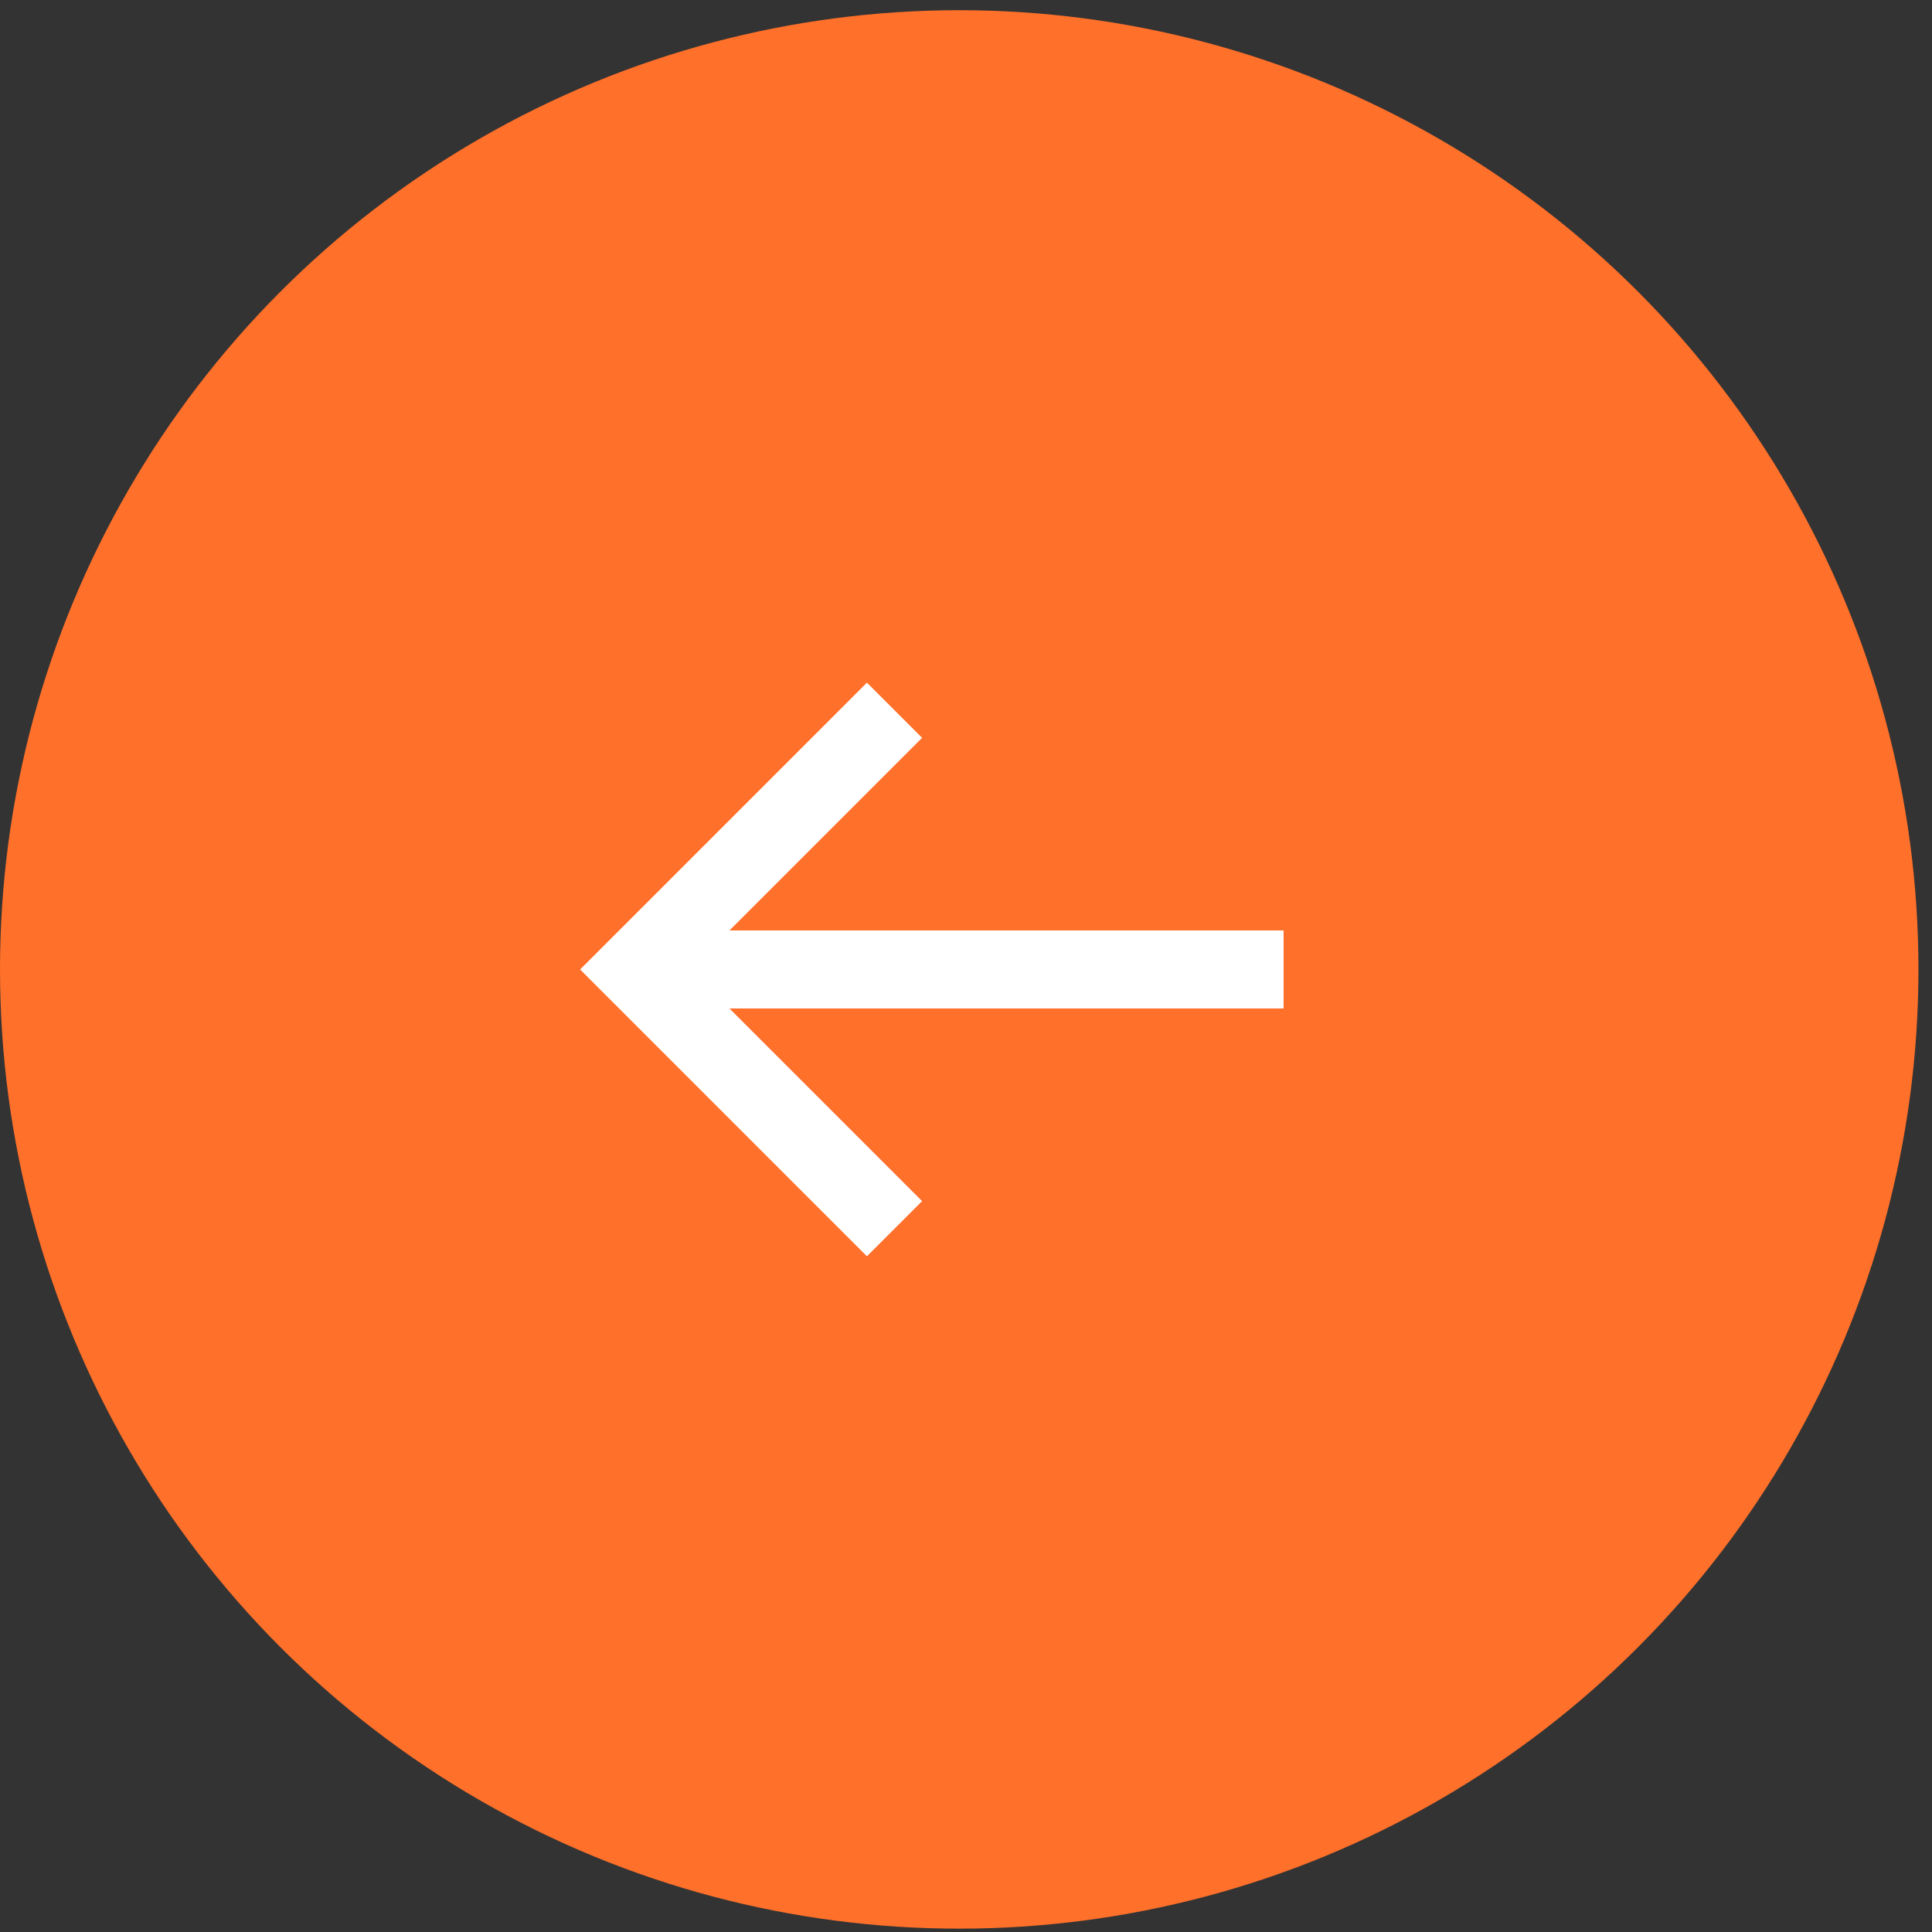
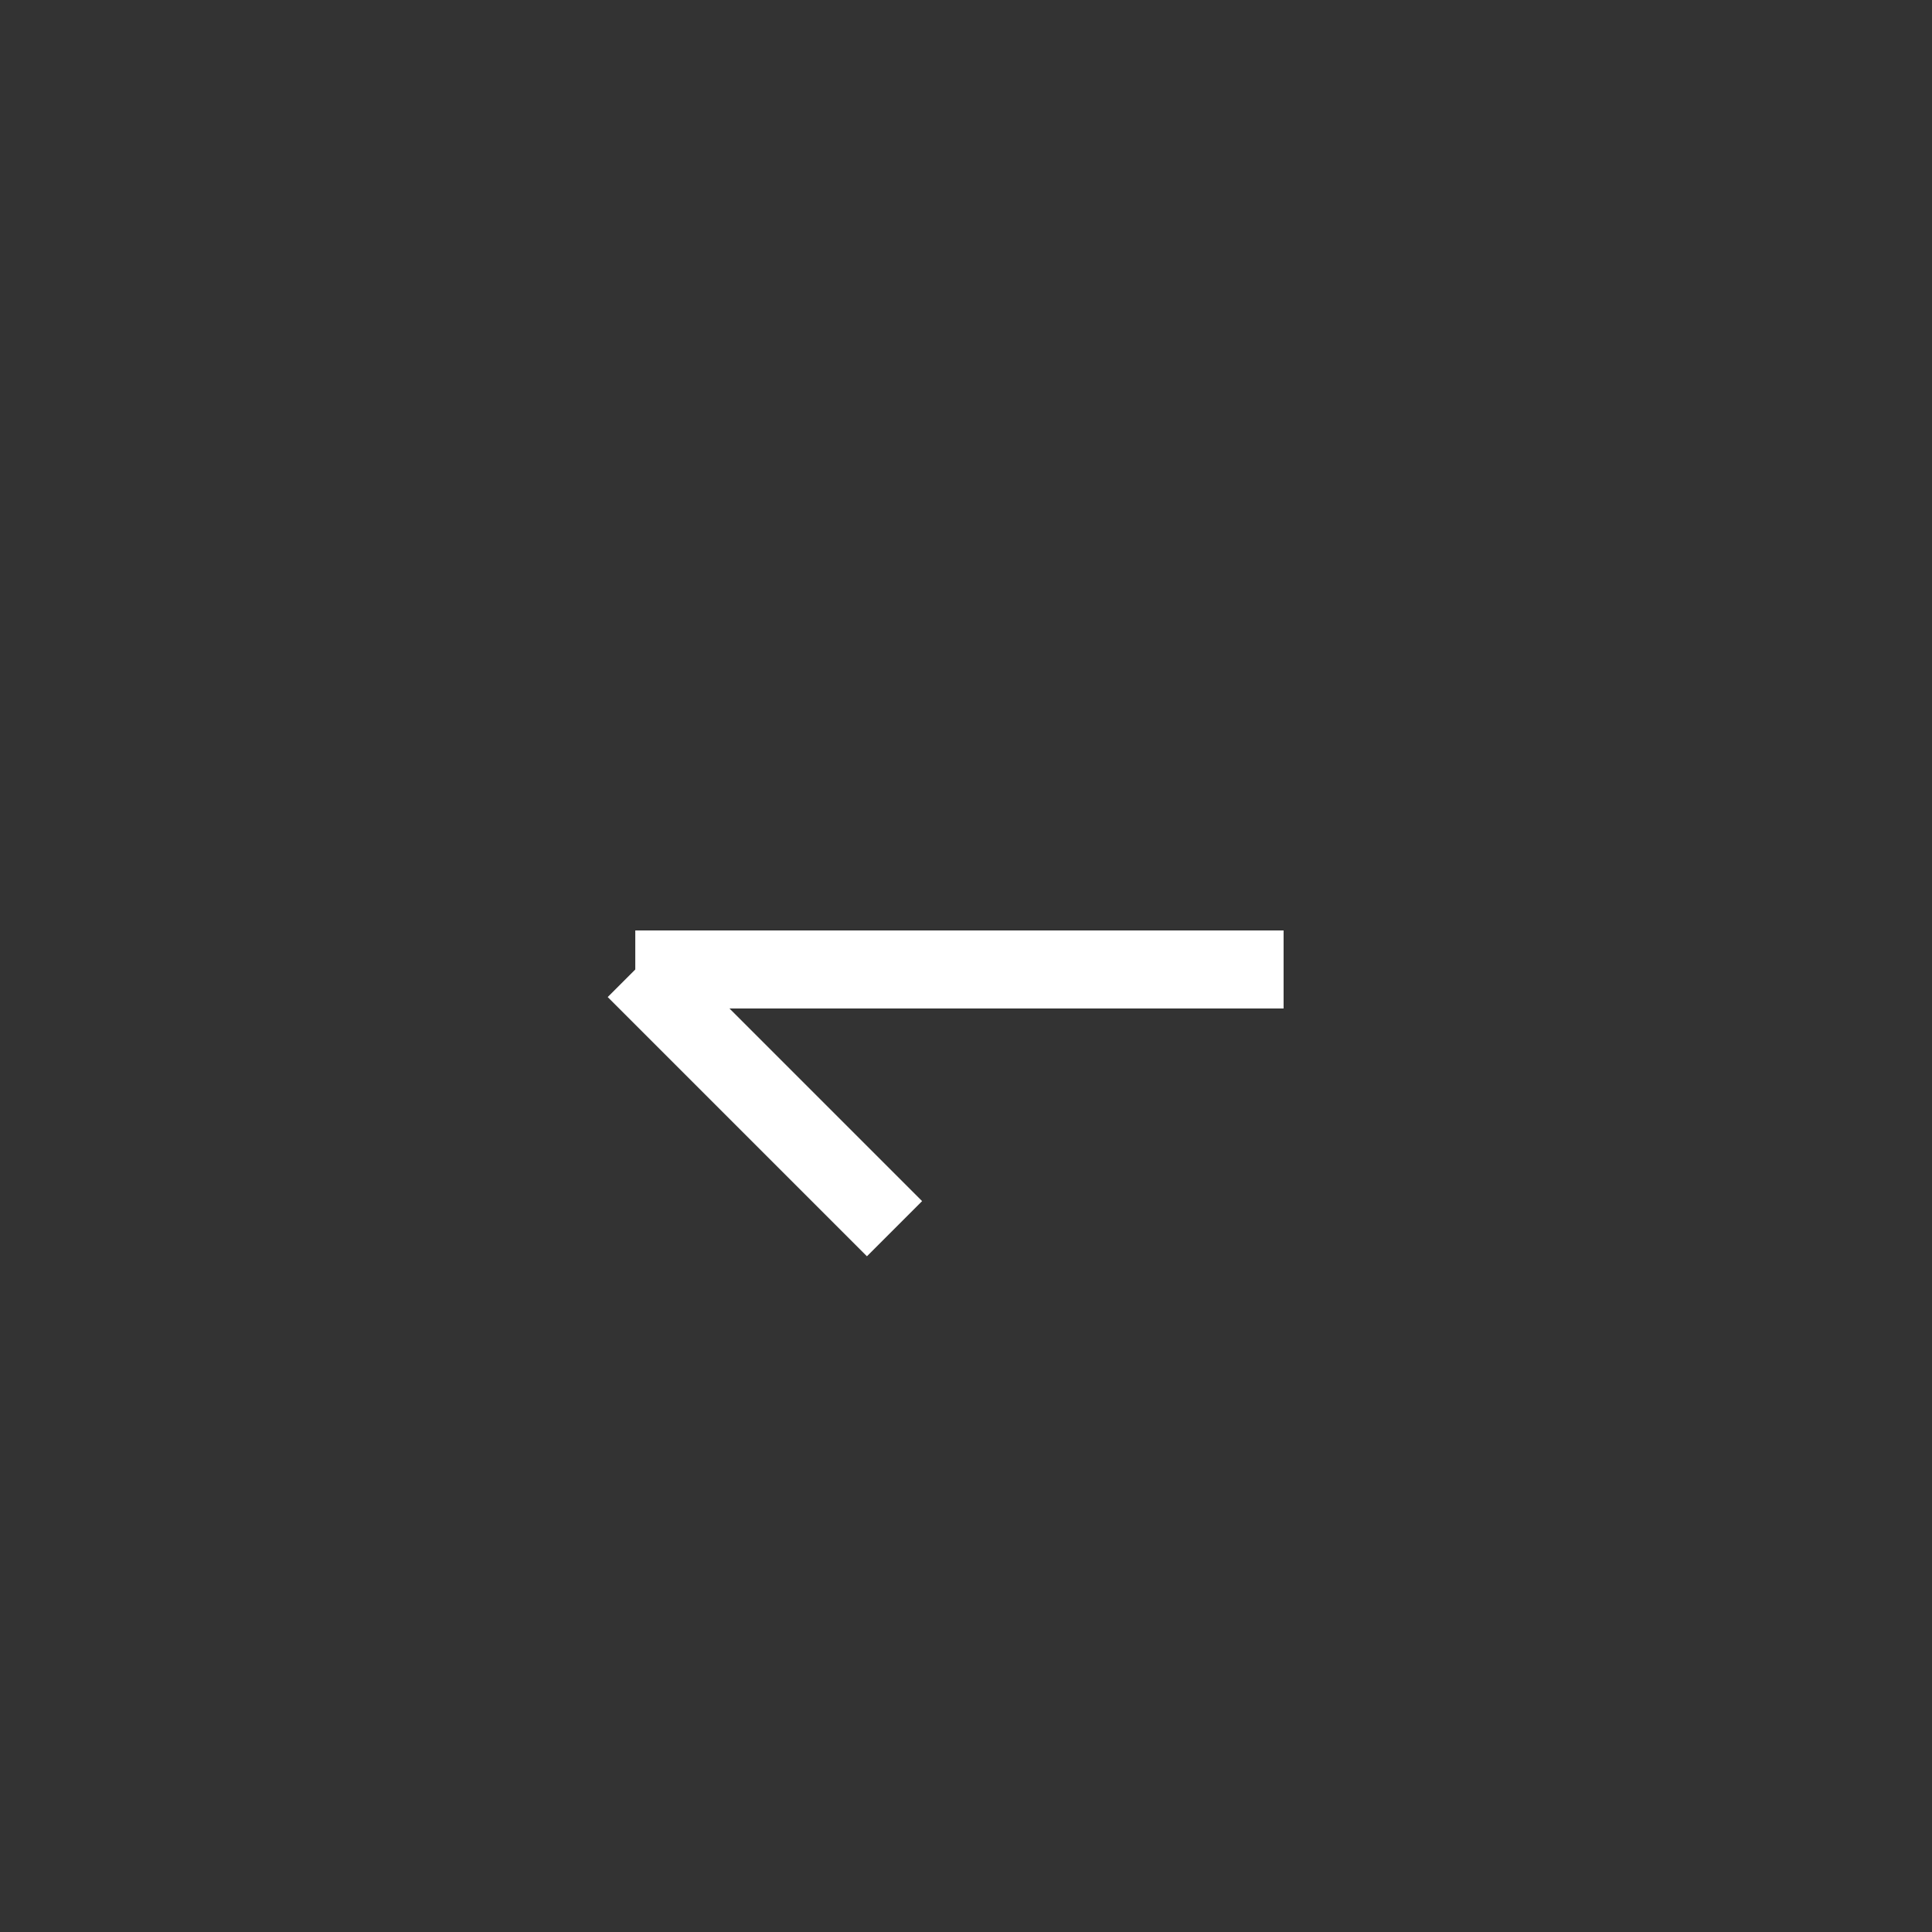
<svg xmlns="http://www.w3.org/2000/svg" width="63" height="63" viewBox="0 0 63 63" fill="none">
  <rect x="0" y="0" width="63" height="63" fill="#333333" stroke="none" />
-   <circle cx="31.279" cy="31.612" r="31.279" transform="rotate(-180 31.279 31.612)" fill="#FF702A" />
  <path d="M41.856 31.613L20.716 31.613" stroke="white" stroke-width="2.544" />
-   <path d="M29.169 40.066L20.716 31.613L29.169 23.16" stroke="white" stroke-width="2.544" />
+   <path d="M29.169 40.066L20.716 31.613" stroke="white" stroke-width="2.544" />
</svg>